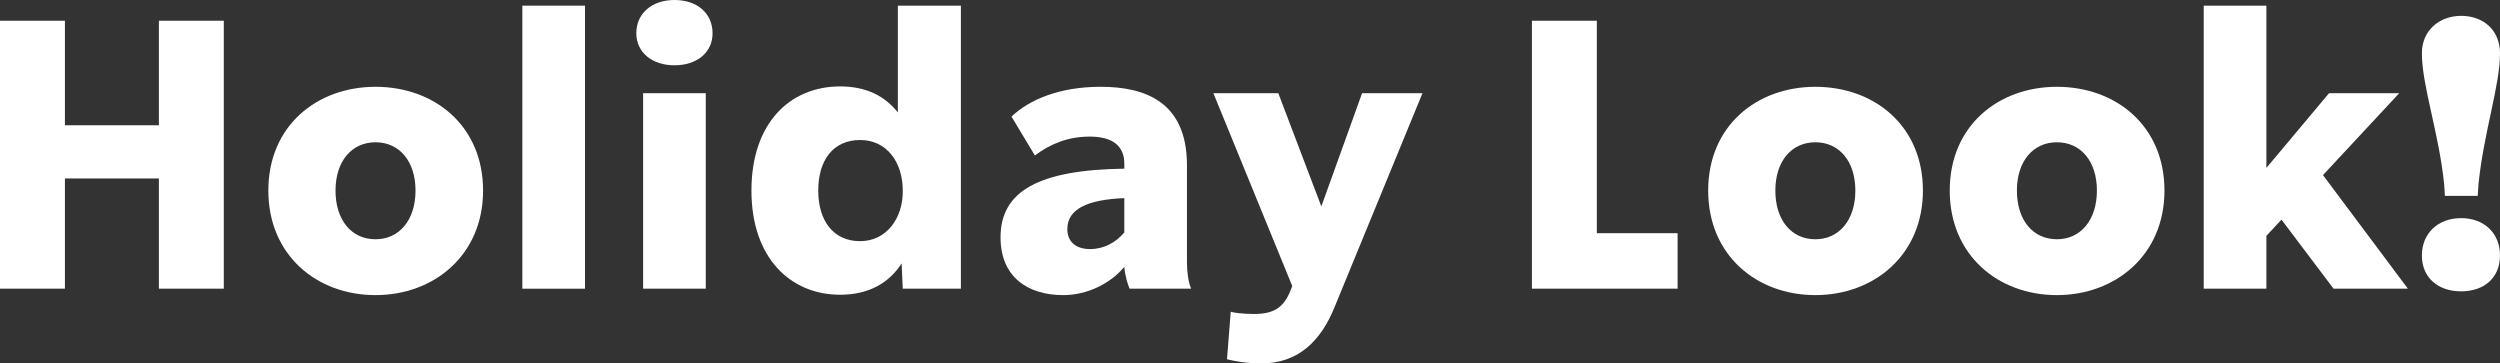
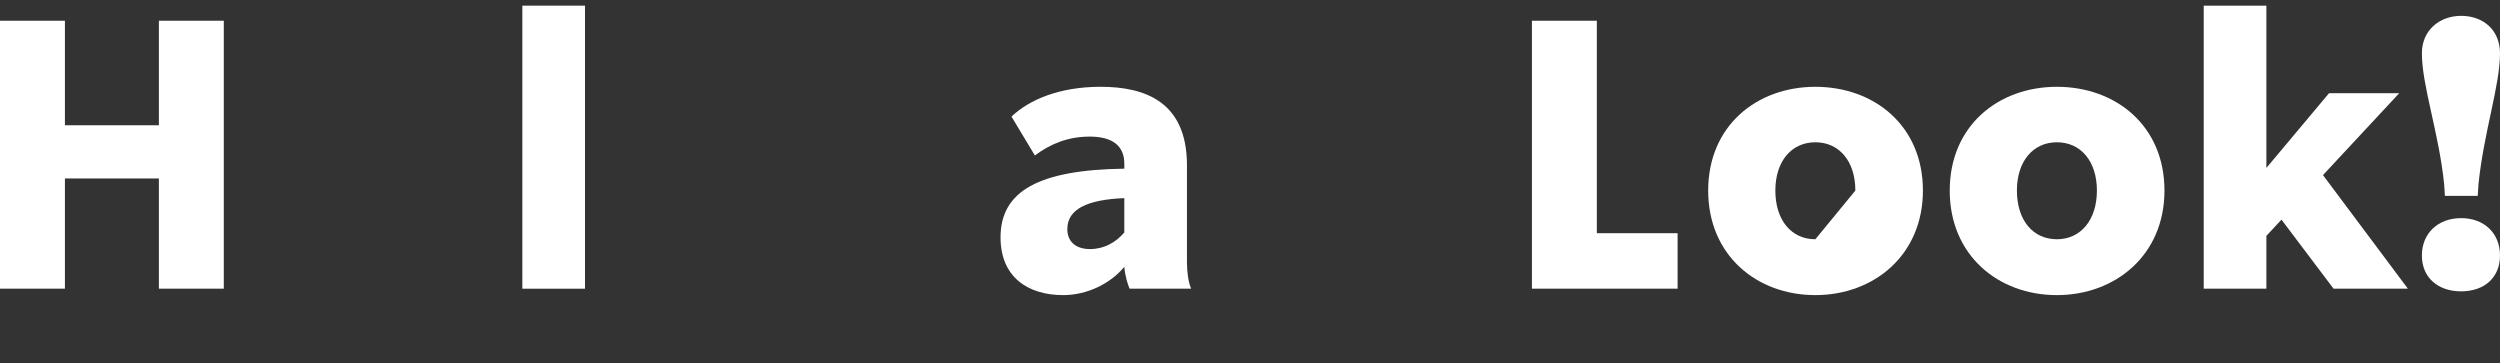
<svg xmlns="http://www.w3.org/2000/svg" id="_レイヤー_2" viewBox="0 0 437.18 63.552">
  <rect x="0" y="0" width="437.18" height="63.552" fill="#333333" stroke="none" />
  <defs>
    <style>.cls-1{fill:#fff;}</style>
  </defs>
  <g id="_レイヤー_1-2">
    <path class="cls-1" d="M39.135,3.63v46.855h-11.351v-19.271H11.352v19.271H0V3.63h11.352v18.28h16.433V3.63h11.351Z" />
-     <path class="cls-1" d="M46.926,33.327c0-11.352,8.513-18.148,18.742-18.148,10.295,0,18.809,6.797,18.809,18.148,0,11.285-8.579,18.28-18.809,18.28-10.295,0-18.742-6.995-18.742-18.28ZM72.663,33.327c0-5.147-2.838-8.447-6.995-8.447s-6.995,3.3-6.995,8.447,2.771,8.513,6.995,8.513c4.157,0,6.995-3.365,6.995-8.513Z" />
    <path class="cls-1" d="M102.299.989v49.496h-10.955V.989h10.955Z" />
-     <path class="cls-1" d="M111.275,5.808c0-3.498,2.771-5.808,6.665-5.808,3.96,0,6.666,2.31,6.666,5.808,0,3.365-2.706,5.609-6.666,5.609-3.894,0-6.665-2.244-6.665-5.609ZM123.418,16.301v34.185h-10.955V16.301h10.955Z" />
-     <path class="cls-1" d="M168.032.989v49.496h-10.163l-.198-4.422c-2.178,3.366-5.676,5.478-10.757,5.478-8.712,0-15.509-6.467-15.509-18.214,0-11.813,6.731-18.215,15.509-18.215,4.619,0,7.853,1.716,10.097,4.554V.989h11.021ZM157.869,33.327c0-5.016-2.838-8.844-7.458-8.844-4.686,0-7.325,3.498-7.325,8.844,0,5.279,2.64,8.843,7.325,8.843,4.62,0,7.523-4.025,7.458-8.843Z" />
    <path class="cls-1" d="M197.535,50.485c-.33-.792-.792-2.178-.925-3.828-2.375,2.904-6.467,4.95-10.69,4.95-6.27,0-10.955-3.234-10.955-10.098,0-8.117,6.731-11.812,21.646-12.011v-.857c0-3.234-2.178-4.752-6.071-4.752-3.827,0-6.929,1.32-9.569,3.3l-4.091-6.798c3.035-2.903,8.314-5.213,15.574-5.213,7.722,0,15.112,2.573,15.112,13.727v16.895c0,1.584.198,3.432.727,4.686h-10.757ZM196.61,40.652v-6.006c-6.599.265-9.965,1.98-9.965,5.412,0,2.178,1.452,3.497,3.96,3.497,2.441,0,4.487-1.122,6.005-2.903Z" />
-     <path class="cls-1" d="M248.749,16.301l-15.376,37.418c-2.376,5.874-6.336,9.833-12.803,9.833-2.641,0-4.62-.396-6.006-.726l.66-8.315c.264.132,1.914.396,4.092.396,4.025,0,5.478-1.584,6.665-4.884l-13.793-33.723h11.352l7.523,19.798,7.127-19.798h10.559Z" />
    <path class="cls-1" d="M293.365,40.784v9.701h-25.475V3.63h11.352v37.154h14.123Z" />
-     <path class="cls-1" d="M298.713,33.327c0-11.352,8.513-18.148,18.742-18.148,10.295,0,18.809,6.797,18.809,18.148,0,11.285-8.579,18.28-18.809,18.28-10.295,0-18.742-6.995-18.742-18.28ZM324.45,33.327c0-5.147-2.838-8.447-6.995-8.447s-6.995,3.3-6.995,8.447,2.771,8.513,6.995,8.513c4.157,0,6.995-3.365,6.995-8.513Z" />
+     <path class="cls-1" d="M298.713,33.327c0-11.352,8.513-18.148,18.742-18.148,10.295,0,18.809,6.797,18.809,18.148,0,11.285-8.579,18.28-18.809,18.28-10.295,0-18.742-6.995-18.742-18.28ZM324.45,33.327c0-5.147-2.838-8.447-6.995-8.447s-6.995,3.3-6.995,8.447,2.771,8.513,6.995,8.513Z" />
    <path class="cls-1" d="M340.953,33.327c0-11.352,8.513-18.148,18.742-18.148,10.295,0,18.809,6.797,18.809,18.148,0,11.285-8.579,18.28-18.809,18.28-10.295,0-18.742-6.995-18.742-18.28ZM366.69,33.327c0-5.147-2.838-8.447-6.995-8.447s-6.995,3.3-6.995,8.447,2.771,8.513,6.995,8.513c4.157,0,6.995-3.365,6.995-8.513Z" />
    <path class="cls-1" d="M398.966,38.408l-2.64,2.838v9.239h-10.955V.989h10.955v28.378l10.955-13.066h12.274l-13.33,14.32,14.849,19.864h-13.001l-9.107-12.077Z" />
    <path class="cls-1" d="M423.52,9.305c0-3.959,3.035-6.533,6.863-6.533,3.959,0,6.797,2.574,6.797,6.533,0,5.676-2.838,13.793-3.762,22.9l-.132,2.046h-5.741l-.132-2.046c-.924-9.041-3.894-17.225-3.894-22.9ZM423.52,44.678c0-3.894,2.837-6.533,6.863-6.533s6.797,2.64,6.797,6.533-2.771,6.27-6.797,6.27-6.863-2.376-6.863-6.27Z" />
  </g>
</svg>